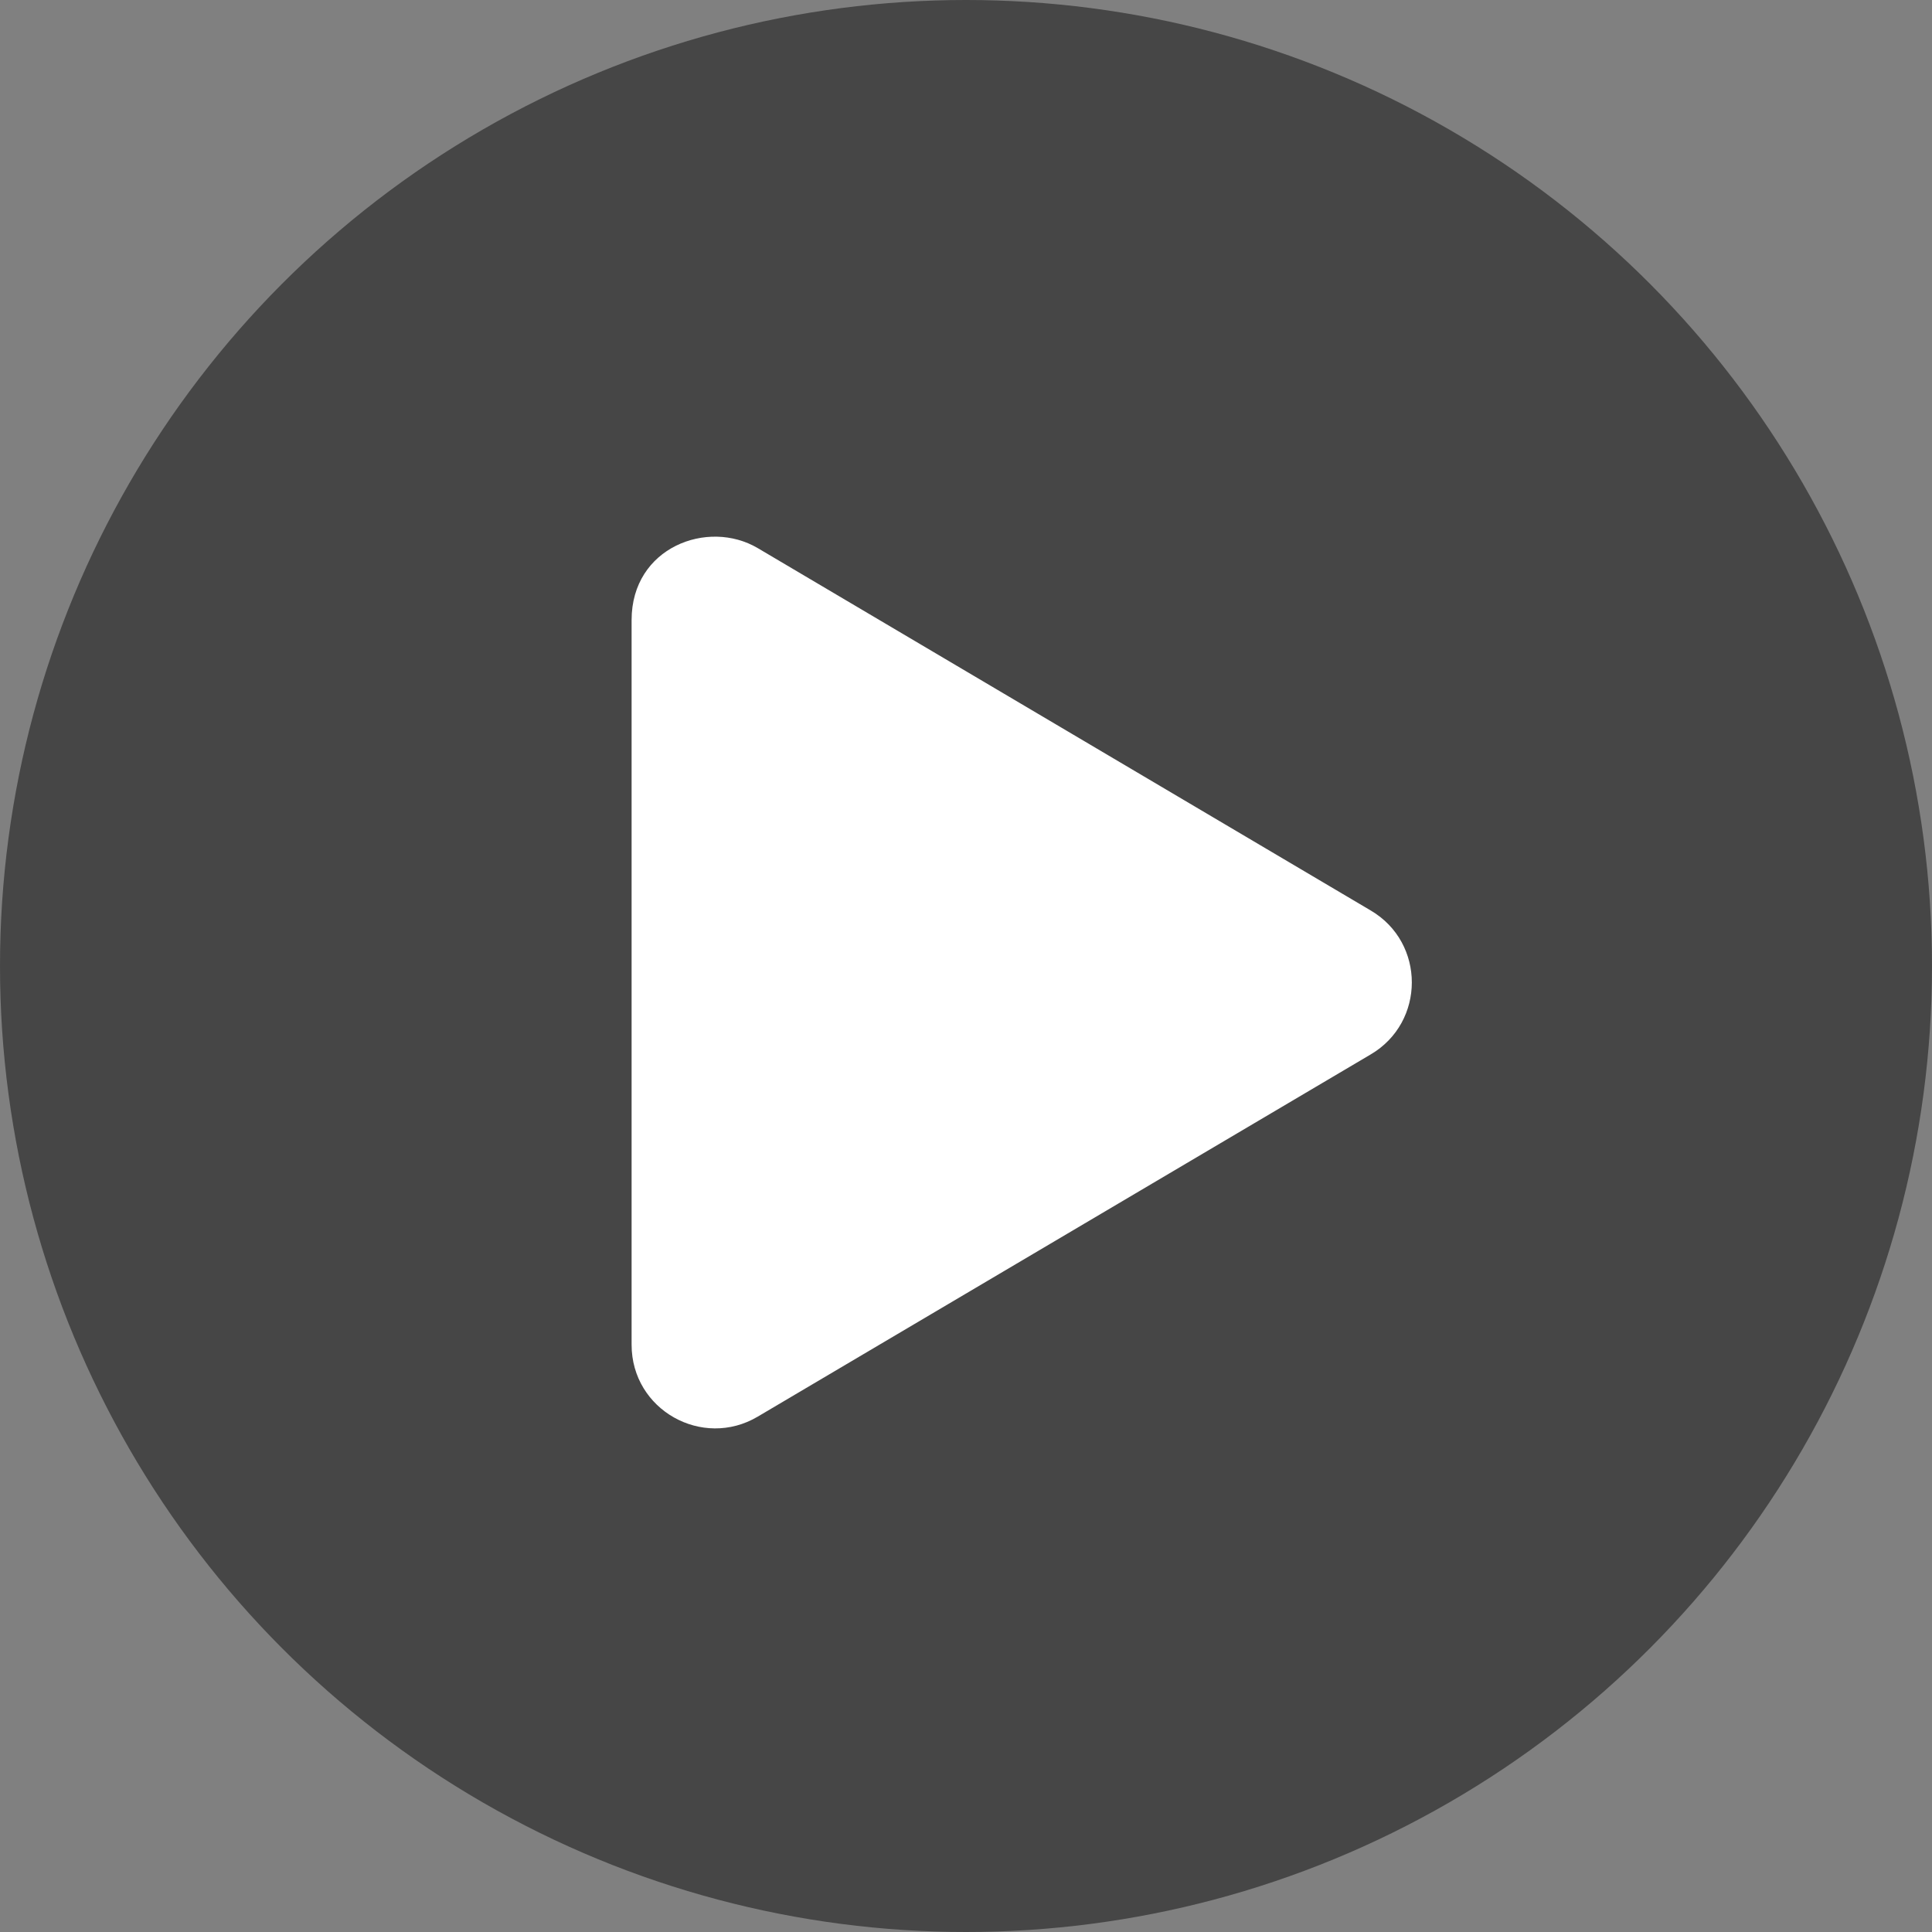
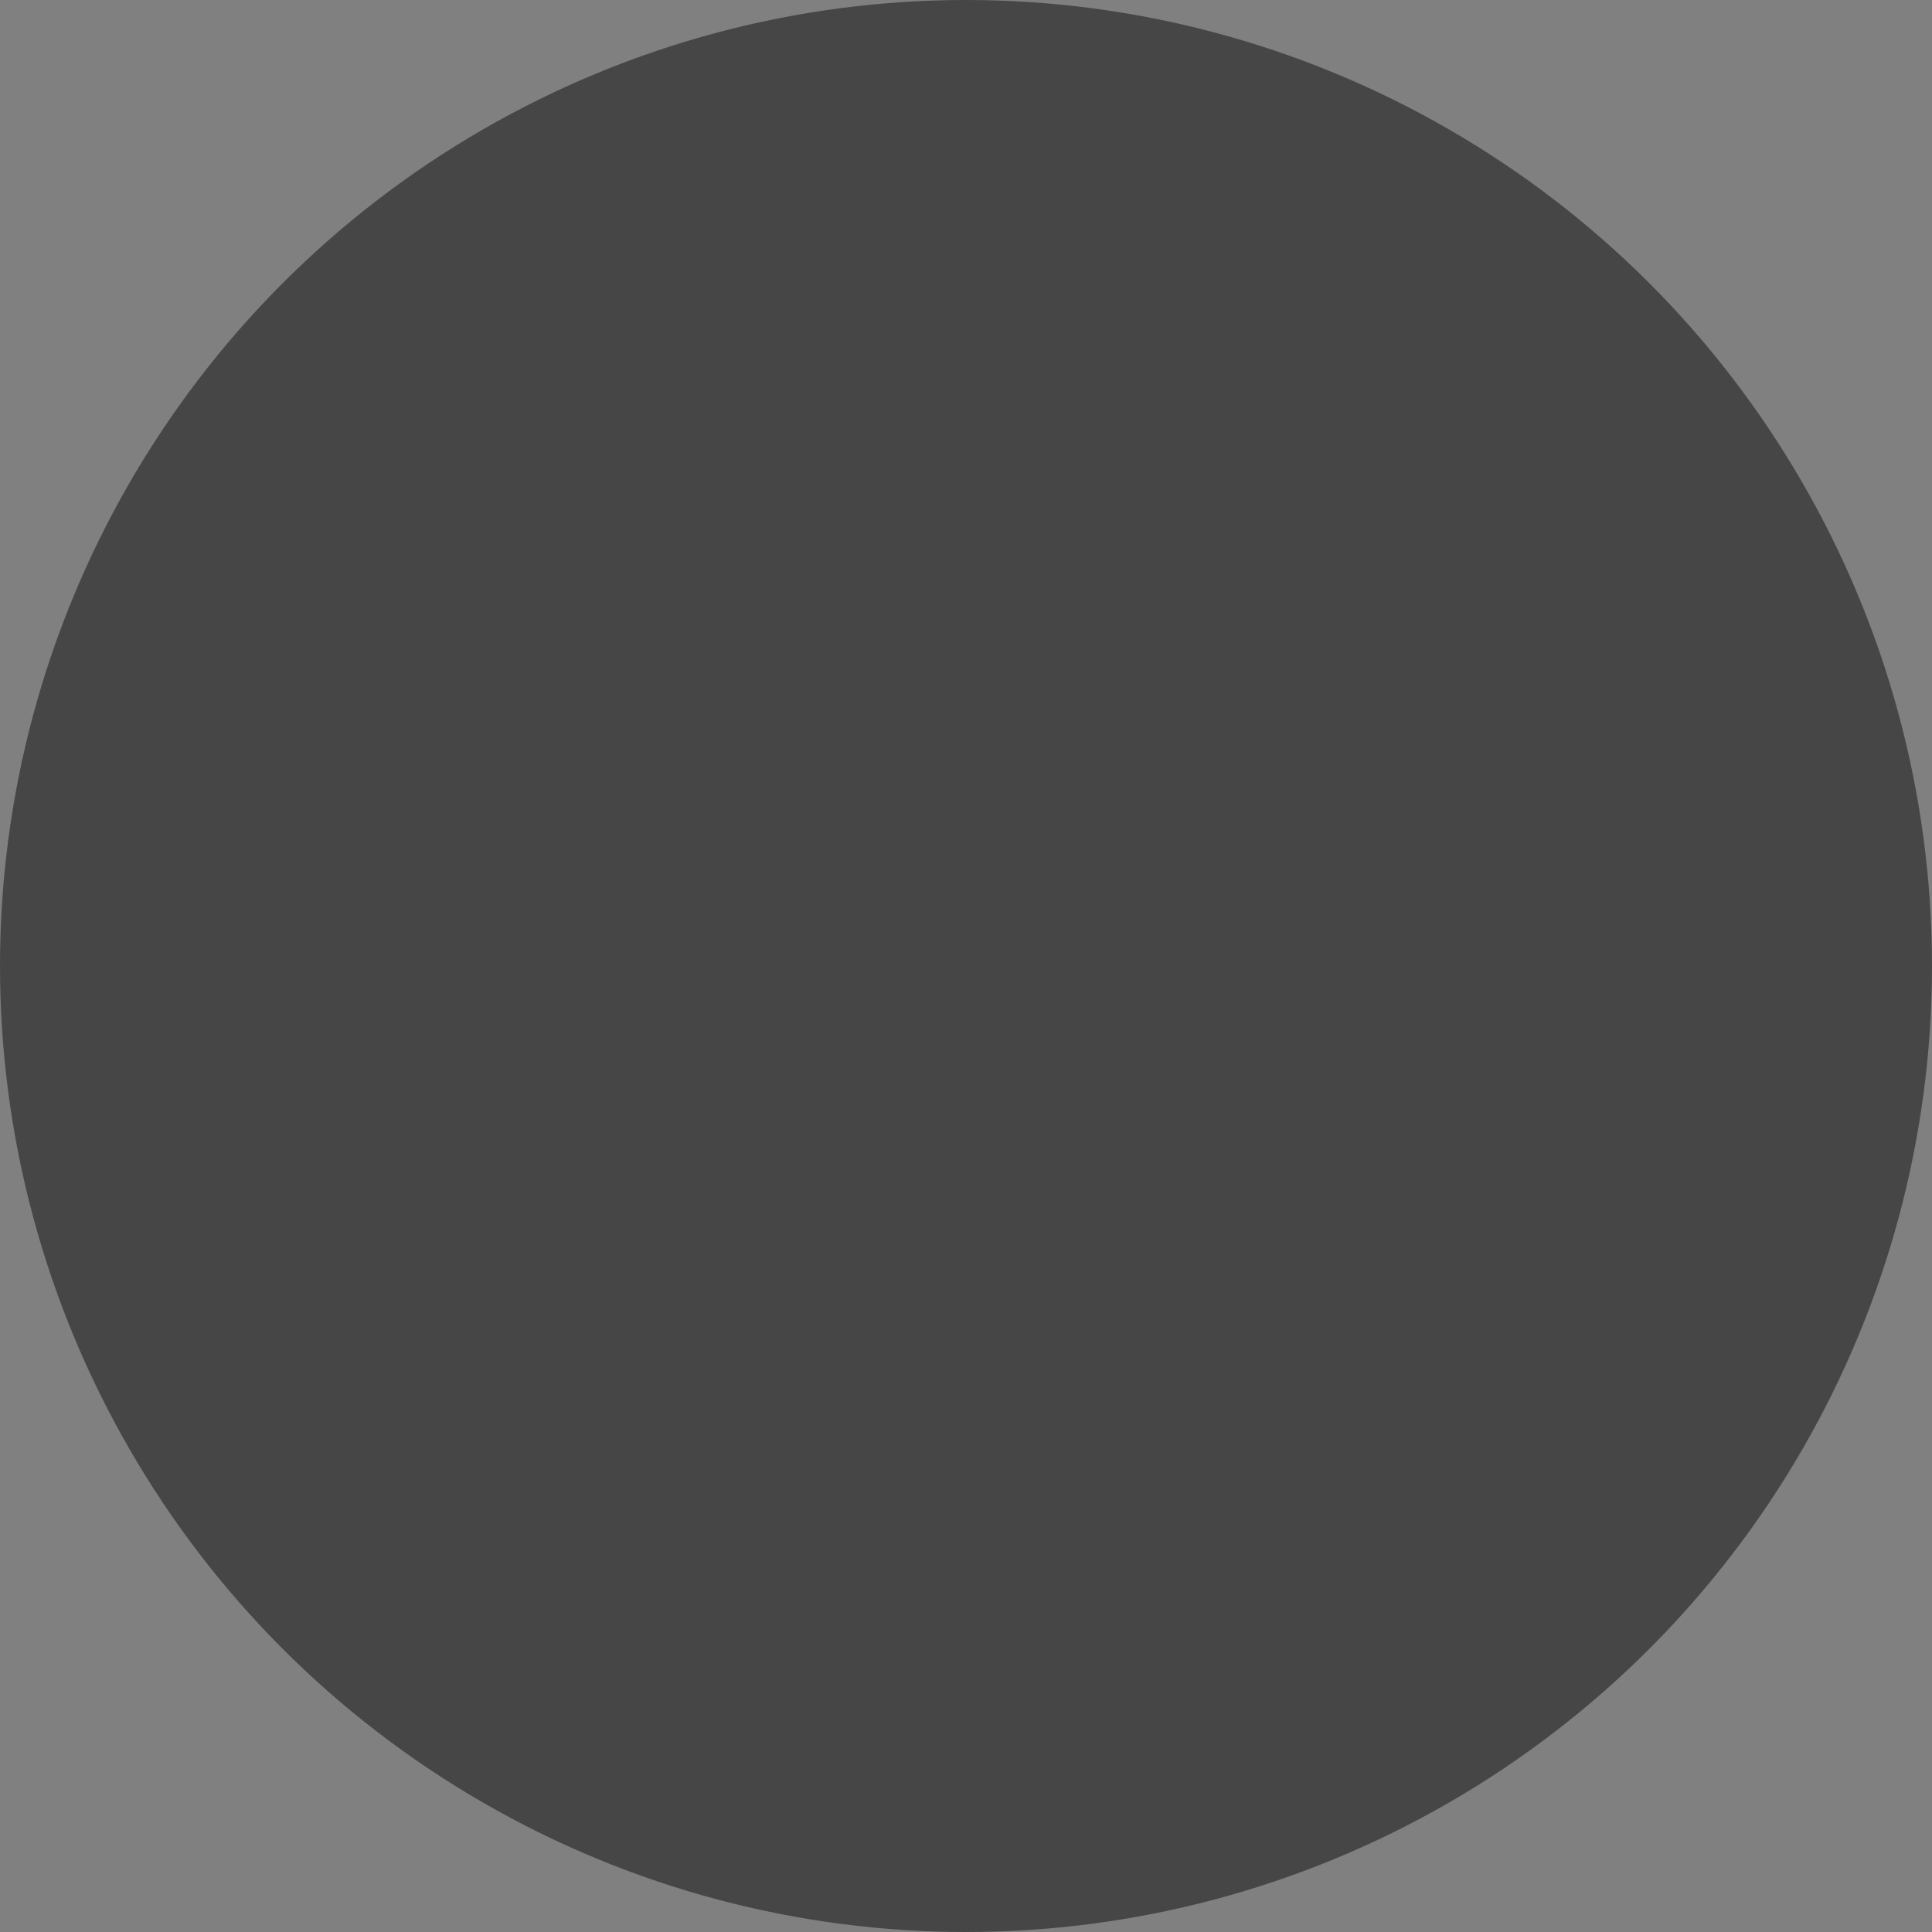
<svg xmlns="http://www.w3.org/2000/svg" width="36" height="36" viewBox="0 0 36 36" fill="none">
  <rect x="0" y="0" width="36" height="36" fill="#808080" stroke="none" />
  <circle opacity="0.75" cx="18" cy="18" r="18" fill="#333333" />
-   <path d="M25.542 16.966L14.119 10.213C13.191 9.665 11.769 10.197 11.769 11.553V25.057C11.769 26.274 13.09 27.007 14.119 26.397L25.542 19.647C26.561 19.047 26.564 17.567 25.542 16.966Z" fill="white" />
</svg>